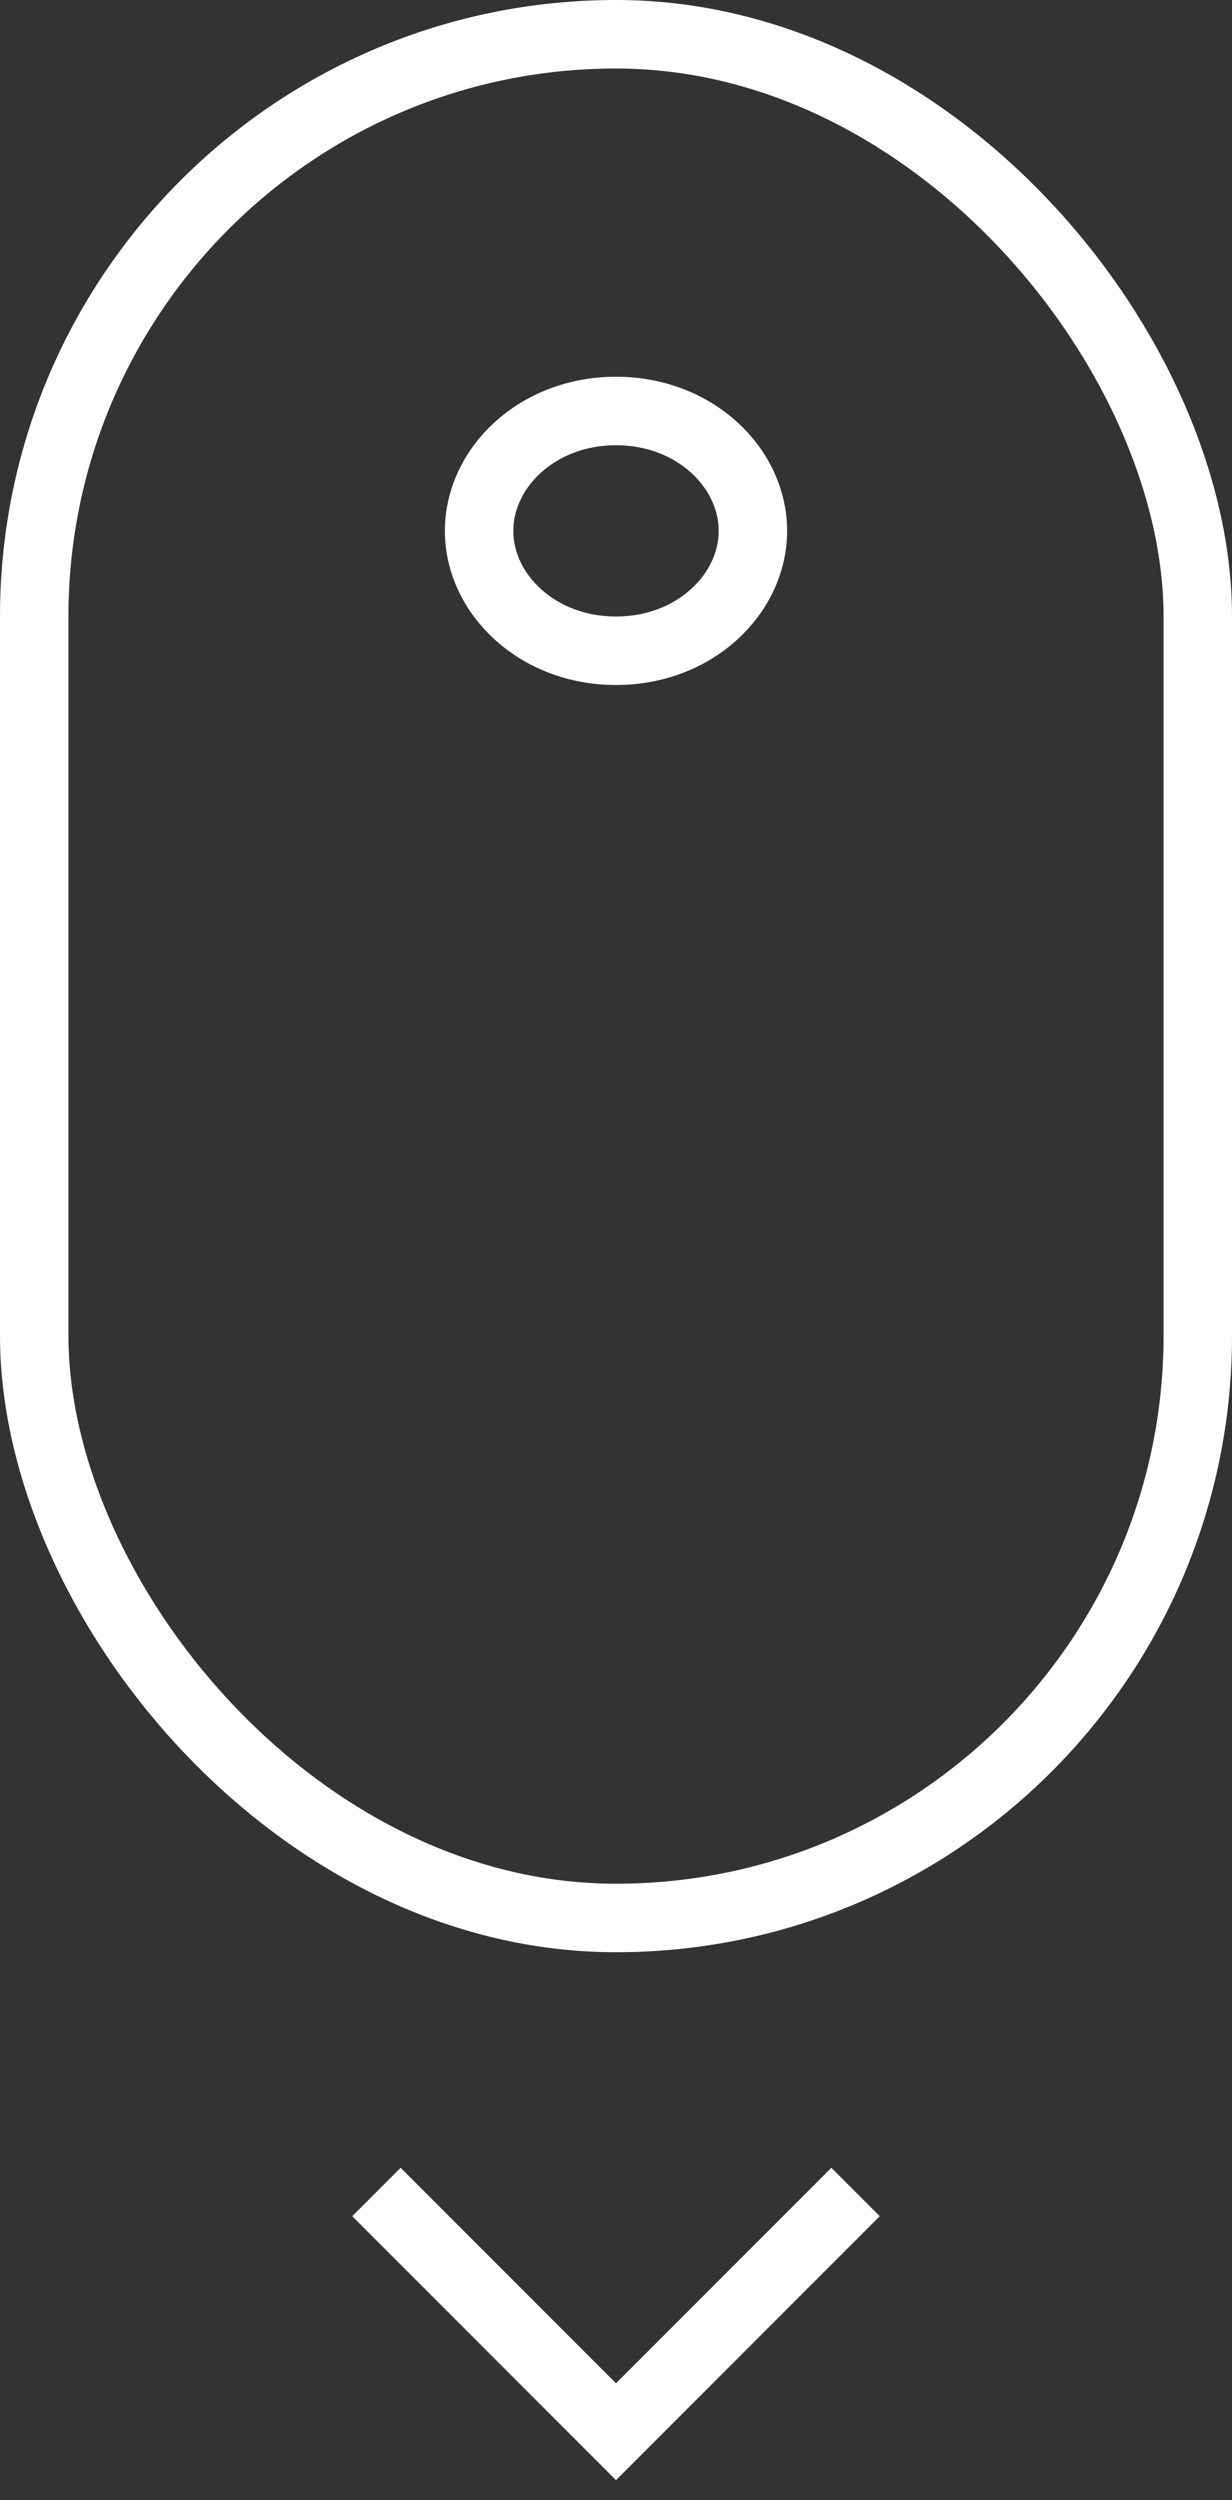
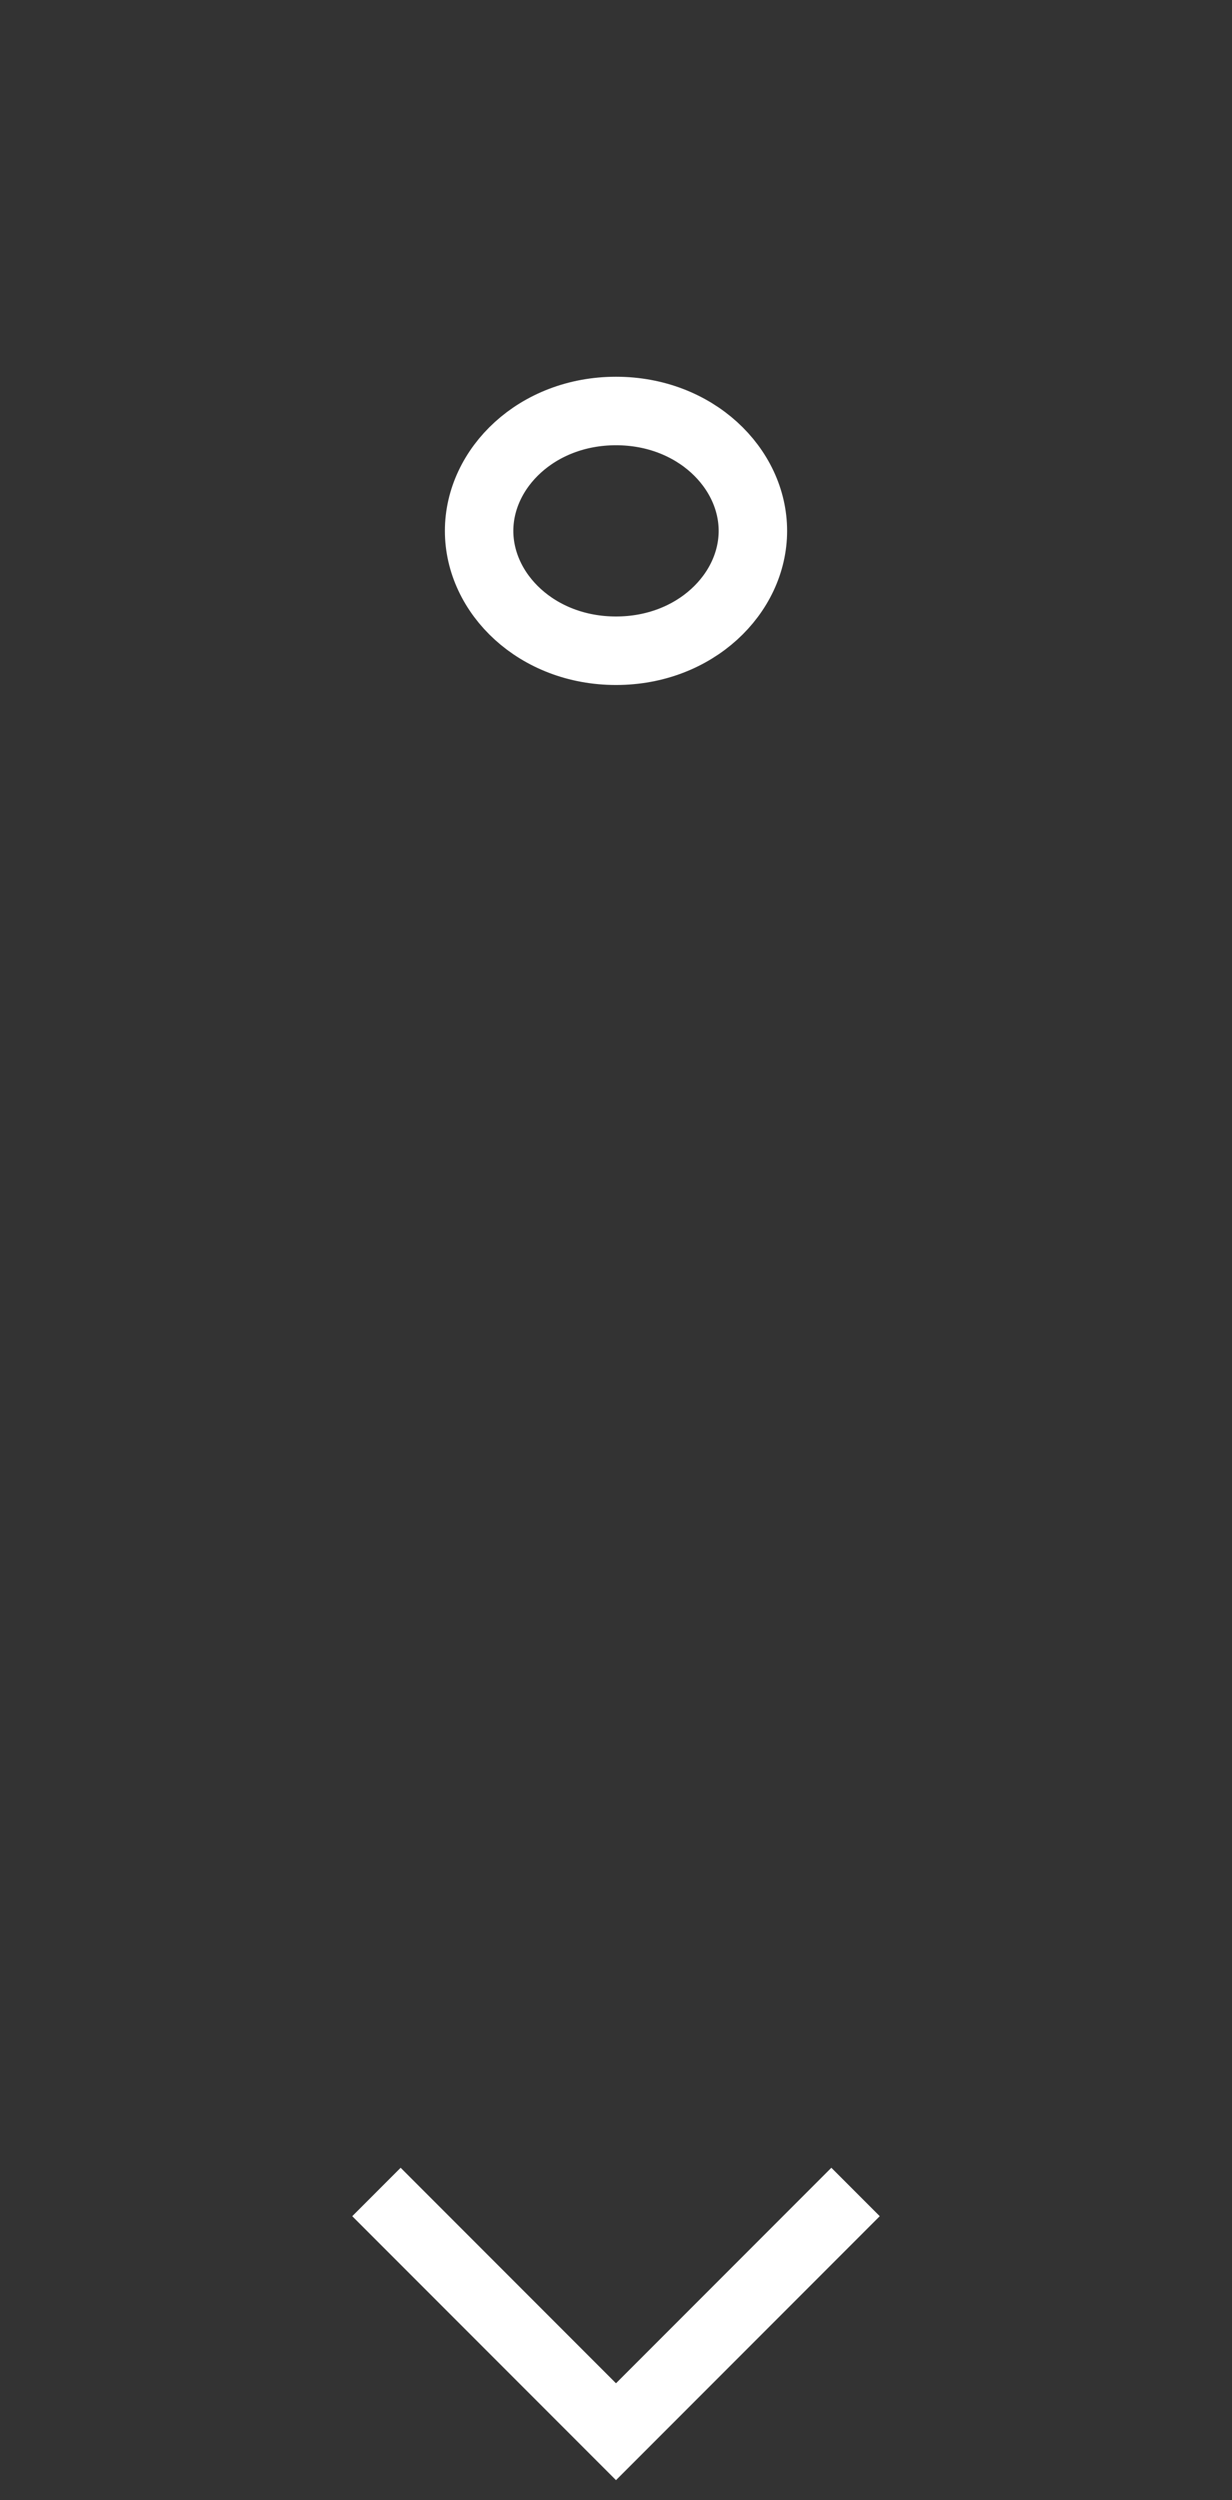
<svg xmlns="http://www.w3.org/2000/svg" width="36" height="73" viewBox="0 0 36 73" fill="none">
  <rect x="0" y="0" width="36" height="73" fill="#333333" stroke="none" />
-   <rect x="1" y="1" width="34" height="55" rx="17" stroke="white" stroke-width="2" />
  <path d="M11 64L18 71L25 64" stroke="white" stroke-width="2" />
  <path d="M22 15.5C22 17.337 20.311 19 18 19C15.689 19 14 17.337 14 15.5C14 13.664 15.689 12 18 12C20.311 12 22 13.664 22 15.5Z" stroke="white" stroke-width="2" />
</svg>